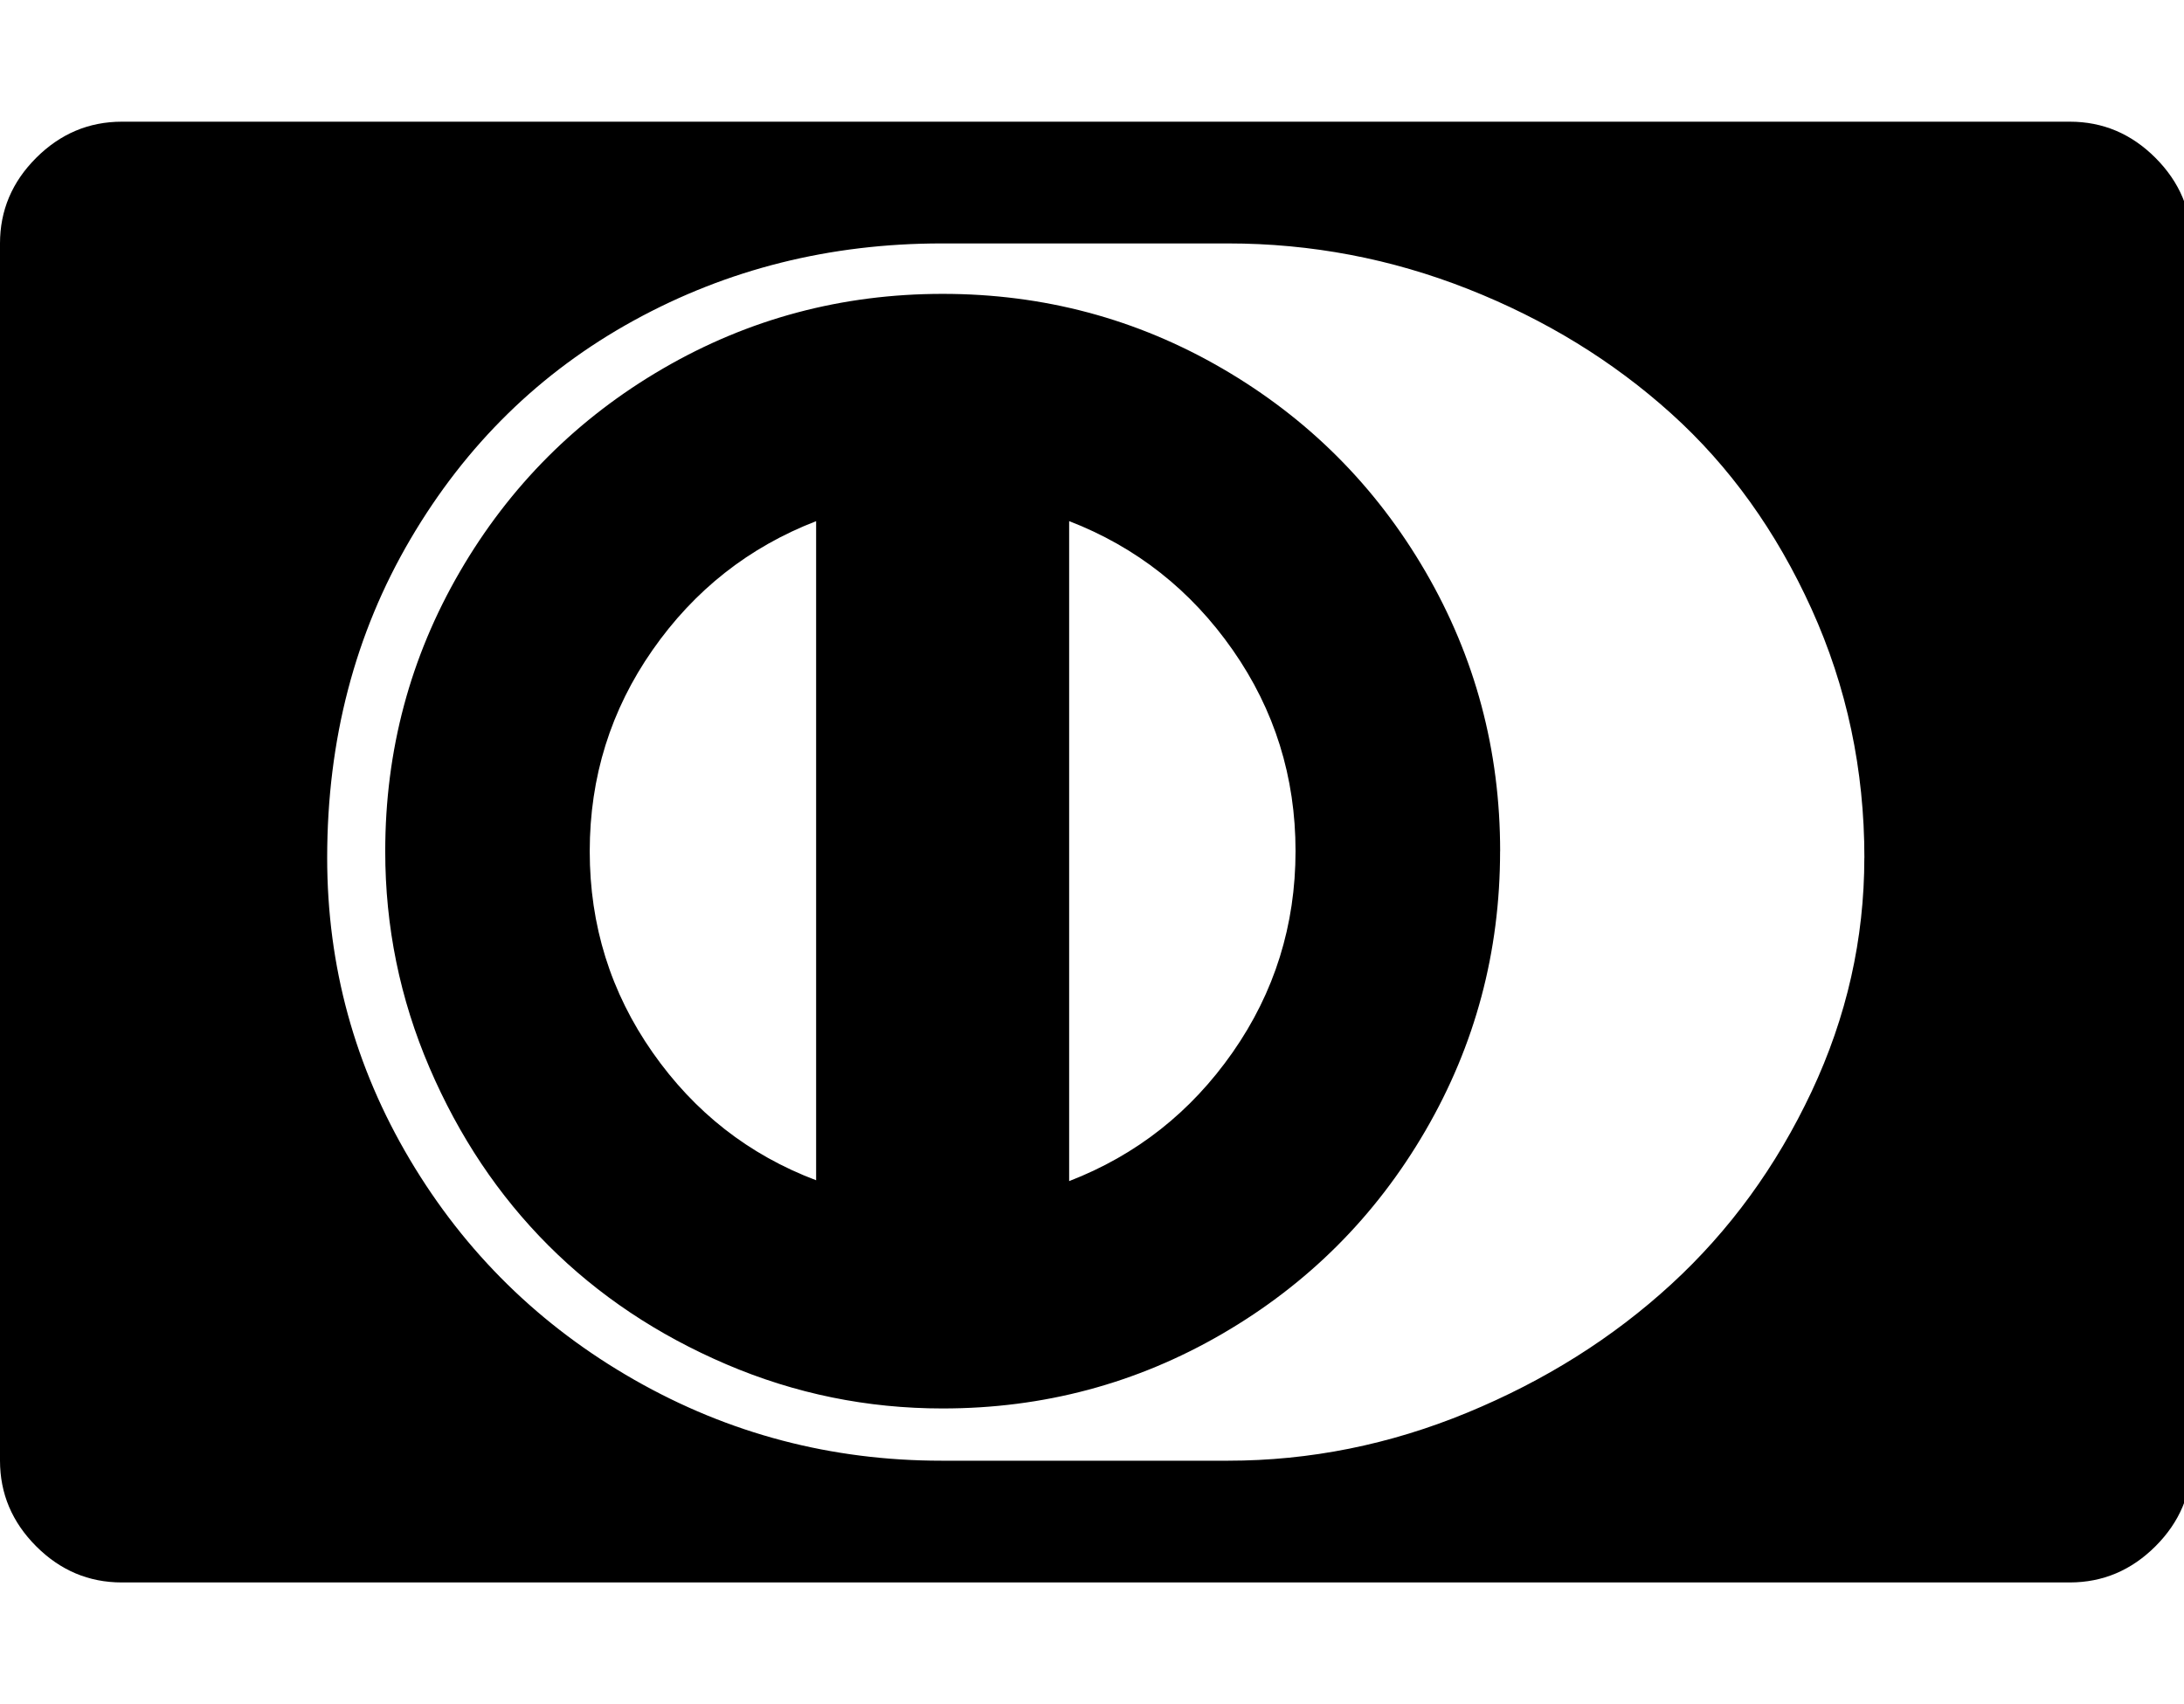
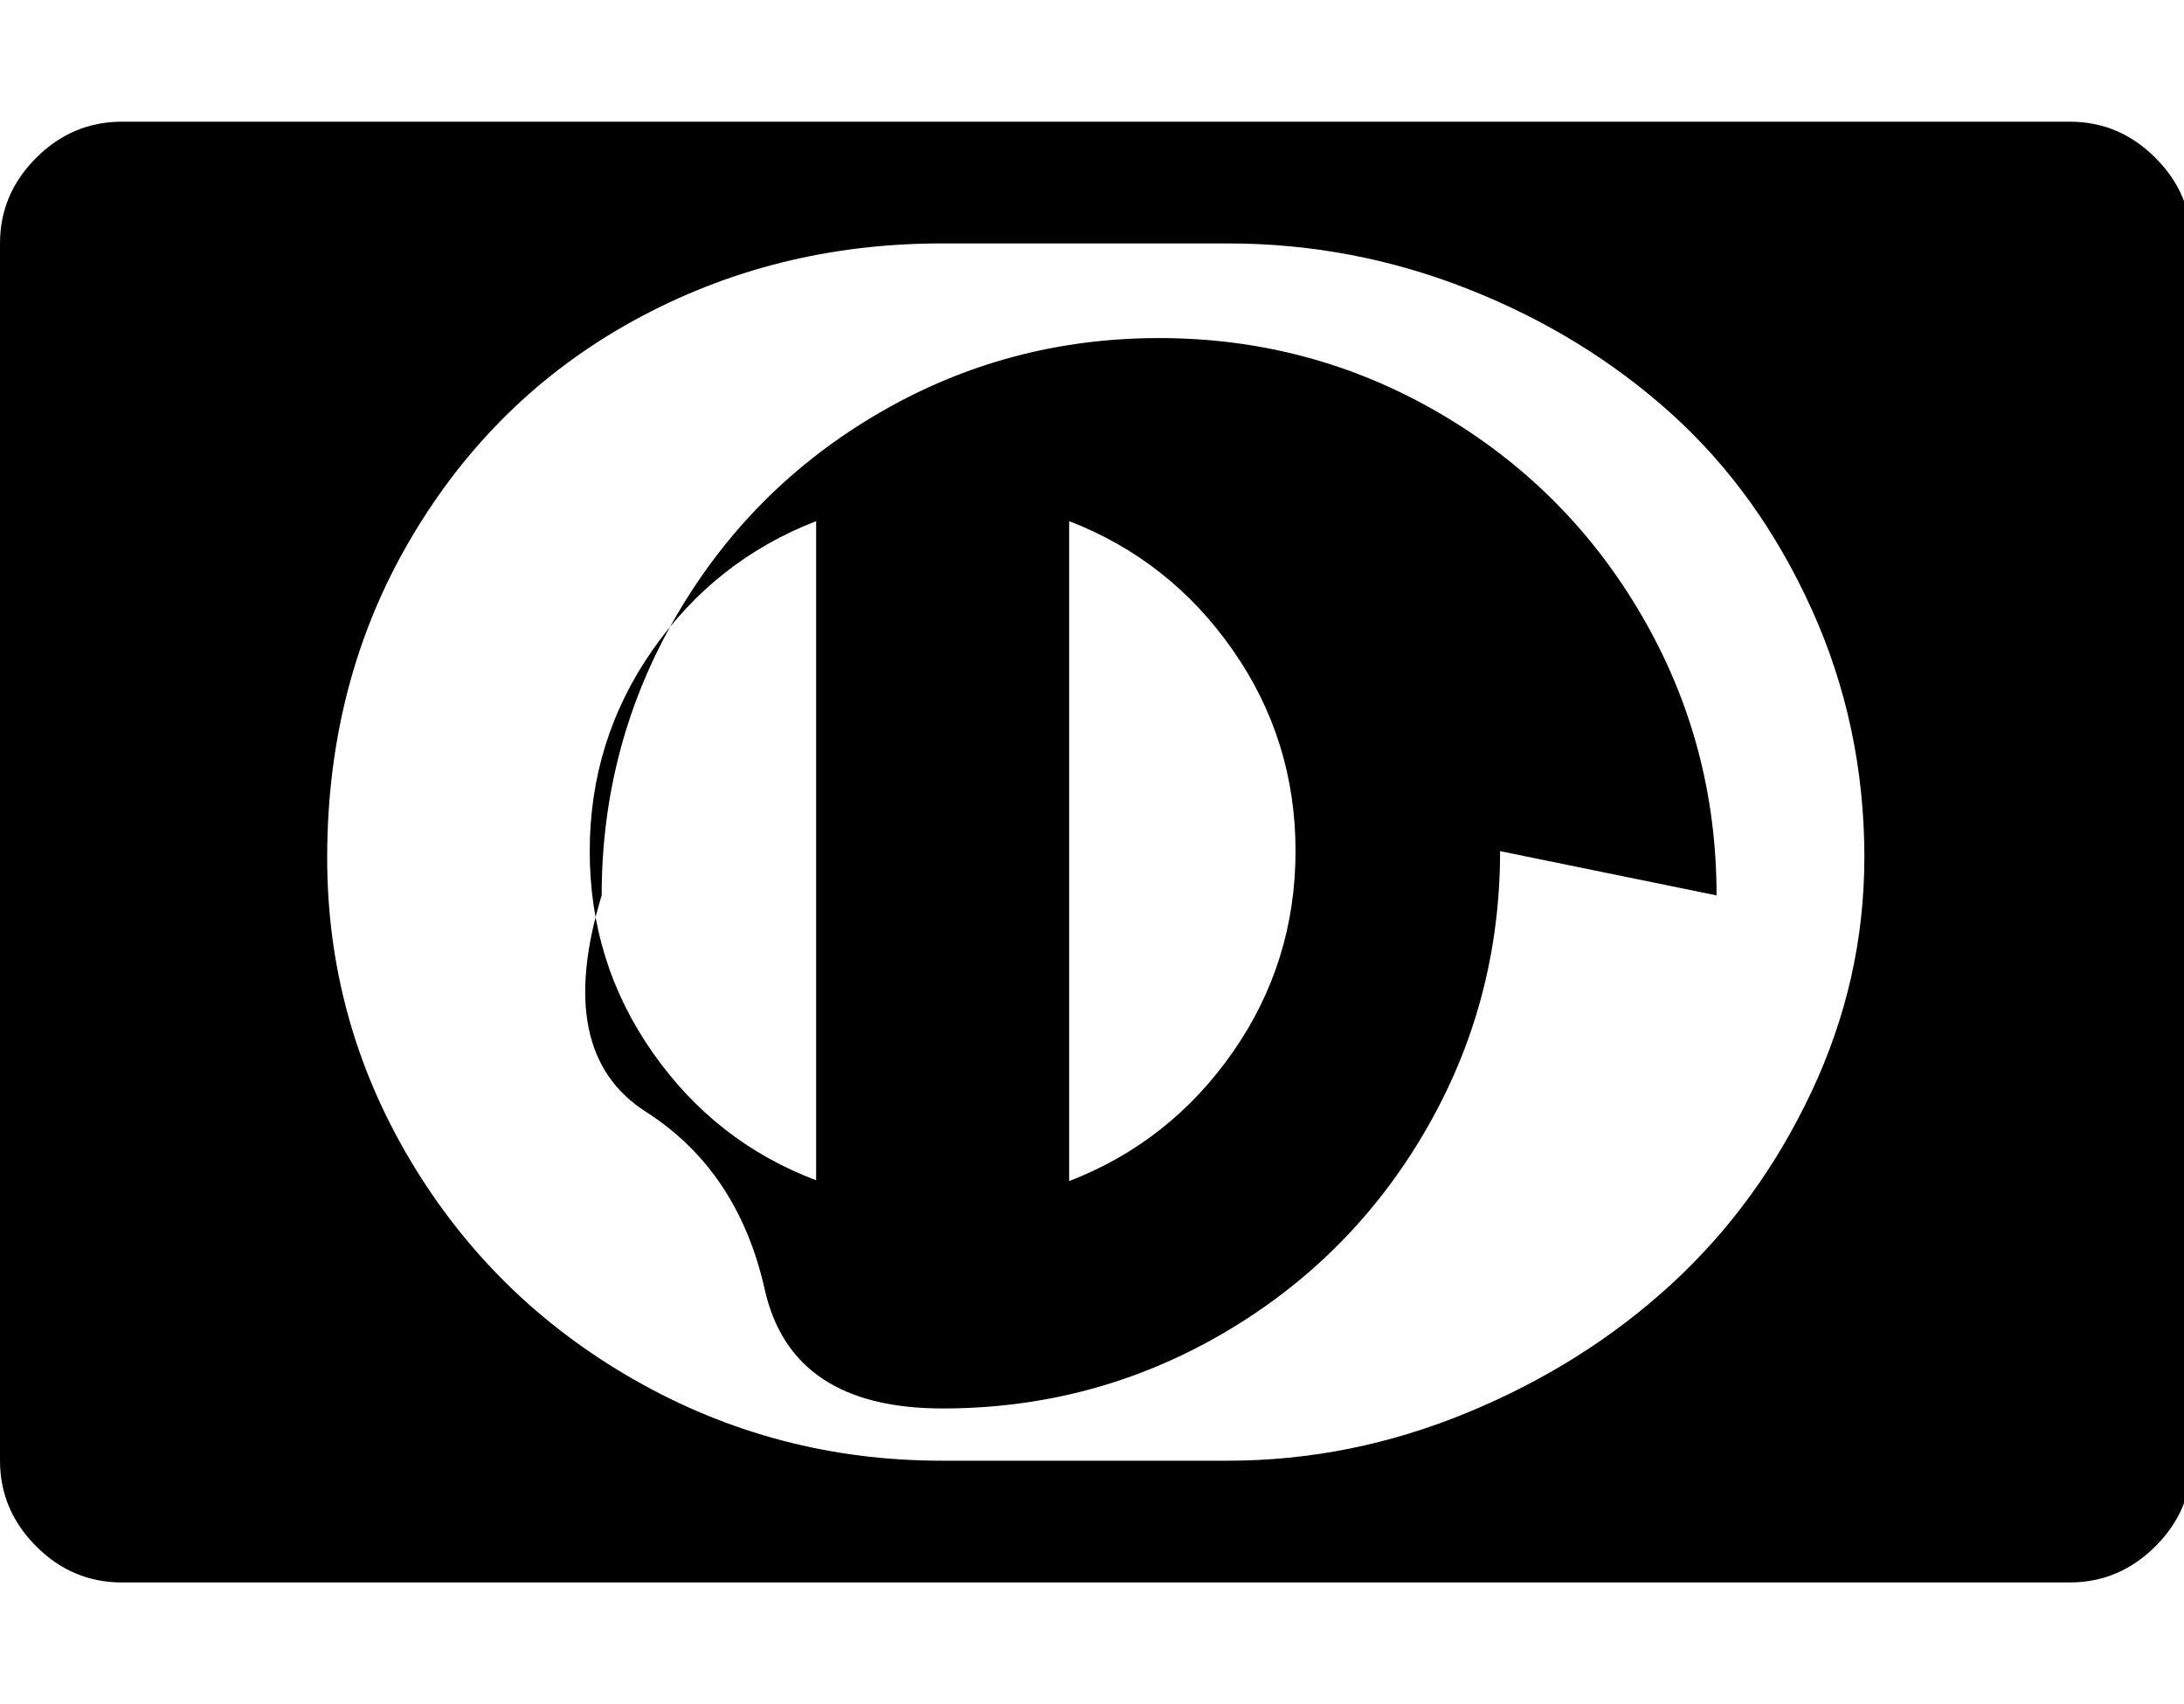
<svg xmlns="http://www.w3.org/2000/svg" fill="currentColor" version="1.1" width="41" height="32" viewBox="0 0 41 32">
-   <path d="M15.321 22.161v-12.375q-1.893 0.732-3.071 2.42t-1.179 3.777 1.179 3.777 3.071 2.402zM24.321 15.982q0-2.089-1.179-3.777t-3.071-2.42v12.393q1.893-0.732 3.071-2.42t1.179-3.777zM28.161 15.982q0 2.839-1.402 5.25t-3.813 3.813-5.25 1.402q-2.125 0-4.063-0.83t-3.339-2.232-2.232-3.339-0.83-4.063q0-2.839 1.402-5.25t3.813-3.813 5.25-1.402 5.25 1.402 3.813 3.813 1.402 5.25zM35 16.107q0-2.482-0.991-4.67t-2.634-3.67-3.813-2.339-4.509-0.857h-5.375q-3.143 0-5.777 1.446t-4.196 4.107-1.563 5.982q0 3.054 1.554 5.67t4.214 4.134 5.768 1.518h5.375q2.304 0 4.491-0.902t3.83-2.411 2.634-3.616 0.991-4.393zM41.143 4.571v22.857q0 0.929-0.679 1.607t-1.607 0.679h-36.571q-0.929 0-1.607-0.679t-0.679-1.607v-22.857q0-0.929 0.679-1.607t1.607-0.679h36.571q0.929 0 1.607 0.679t0.679 1.607z" />
+   <path d="M15.321 22.161v-12.375q-1.893 0.732-3.071 2.42t-1.179 3.777 1.179 3.777 3.071 2.402zM24.321 15.982q0-2.089-1.179-3.777t-3.071-2.42v12.393q1.893-0.732 3.071-2.42t1.179-3.777zM28.161 15.982q0 2.839-1.402 5.25t-3.813 3.813-5.25 1.402t-3.339-2.232-2.232-3.339-0.83-4.063q0-2.839 1.402-5.25t3.813-3.813 5.25-1.402 5.25 1.402 3.813 3.813 1.402 5.25zM35 16.107q0-2.482-0.991-4.67t-2.634-3.67-3.813-2.339-4.509-0.857h-5.375q-3.143 0-5.777 1.446t-4.196 4.107-1.563 5.982q0 3.054 1.554 5.67t4.214 4.134 5.768 1.518h5.375q2.304 0 4.491-0.902t3.83-2.411 2.634-3.616 0.991-4.393zM41.143 4.571v22.857q0 0.929-0.679 1.607t-1.607 0.679h-36.571q-0.929 0-1.607-0.679t-0.679-1.607v-22.857q0-0.929 0.679-1.607t1.607-0.679h36.571q0.929 0 1.607 0.679t0.679 1.607z" />
</svg>